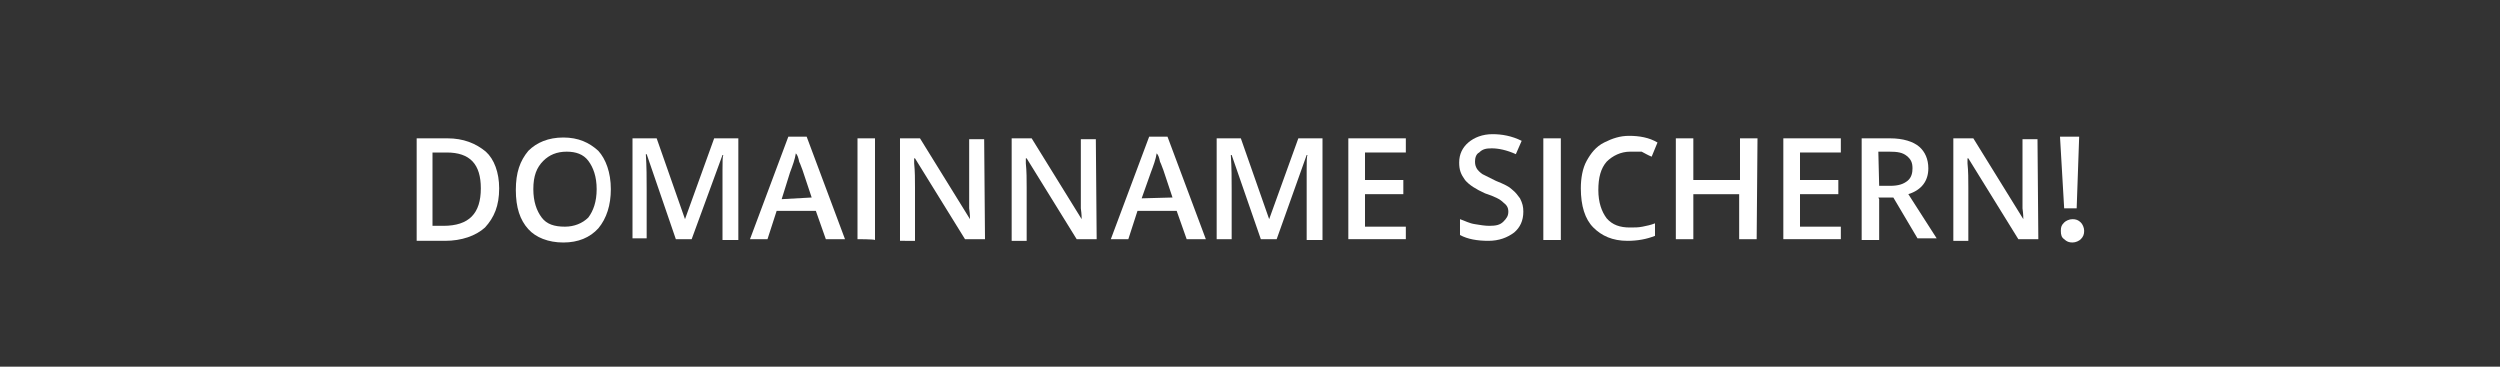
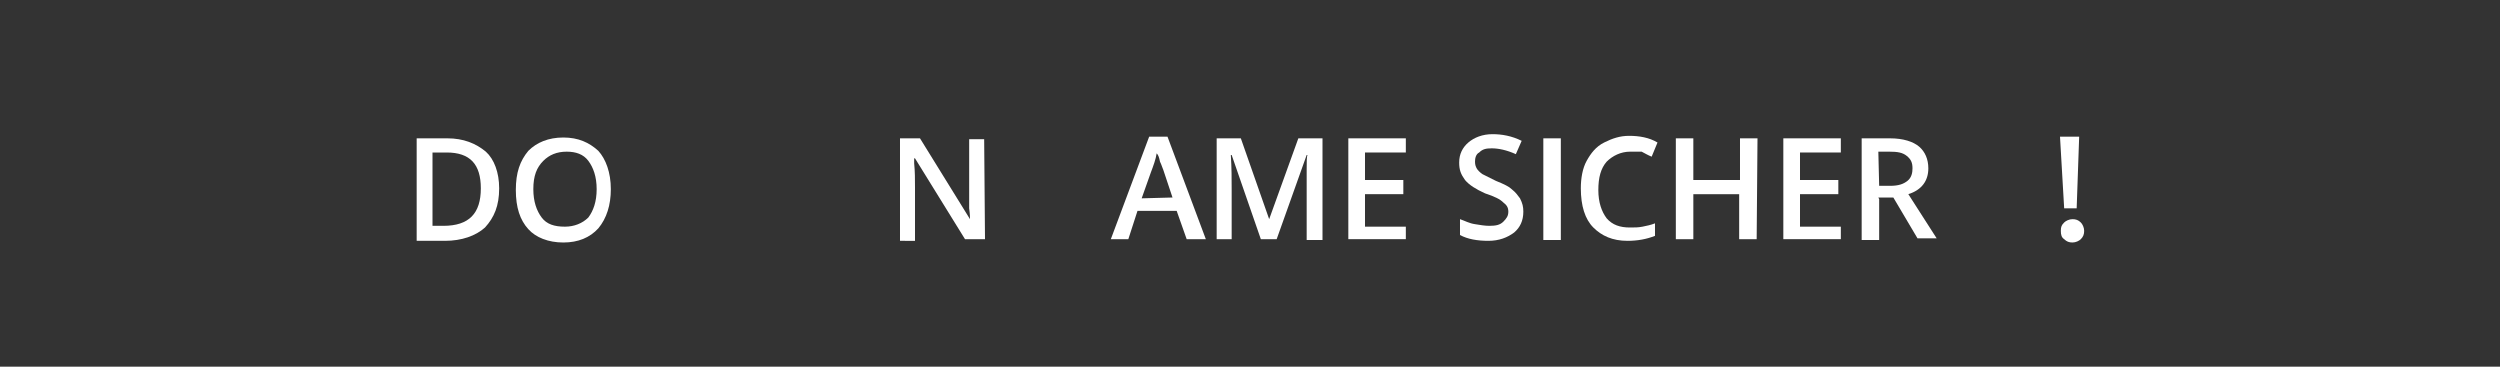
<svg xmlns="http://www.w3.org/2000/svg" version="1.1" id="Ebene_1" x="0px" y="0px" viewBox="0 0 300 44" style="enable-background:new 0 0 300 44;" xml:space="preserve">
  <rect x="0" y="0" width="300" height="44" fill="#333333" stroke="none" />
  <style type="text/css">
	.st0{fill:#FFFFFF;}
</style>
  <g>
    <path class="st0" d="M59.9,22.6c0,2.1-0.6,3.5-1.7,4.7c-1.1,1-2.8,1.6-4.8,1.6H50V16.6h3.7c1.9,0,3.4,0.6,4.6,1.6   C59.3,19.1,59.9,20.7,59.9,22.6z M57.7,22.6c0-2.9-1.3-4.3-4.1-4.3h-1.7v8.8h1.3C56.3,27.1,57.7,25.6,57.7,22.6z" />
    <path class="st0" d="M73.3,22.7c0,1.9-0.5,3.5-1.5,4.7c-1,1.1-2.4,1.7-4.2,1.7c-1.8,0-3.3-0.6-4.2-1.6c-1-1.1-1.5-2.6-1.5-4.7   s0.5-3.5,1.5-4.7c1-1,2.4-1.6,4.2-1.6c1.8,0,3.1,0.6,4.2,1.6C72.7,19.1,73.3,20.7,73.3,22.7z M64,22.7c0,1.5,0.4,2.6,1,3.4   s1.5,1.1,2.8,1.1c1.1,0,2.1-0.4,2.8-1.1c0.6-0.8,1-1.9,1-3.4s-0.4-2.6-1-3.4s-1.5-1.1-2.6-1.1c-1.2,0-2.1,0.4-2.8,1.1   C64.4,20.1,64,21.1,64,22.7z" />
-     <path class="st0" d="M81.1,28.7l-3.5-10.2h-0.1c0.1,1.5,0.1,2.9,0.1,4.2v5.9h-1.7V16.6h2.9l3.4,9.7l0,0l3.5-9.7h2.9v12.2h-1.9v-6   c0-0.6,0-1.3,0-2.4c0-1,0-1.6,0.1-1.8h-0.1L83,28.7L81.1,28.7L81.1,28.7z" />
-     <path class="st0" d="M99.1,28.7l-1.2-3.4h-4.7l-1.1,3.4H90l4.6-12.3h2.2l4.6,12.3C101.3,28.7,99.1,28.7,99.1,28.7z M97.4,23.7   l-1.1-3.3c-0.1-0.2-0.2-0.6-0.4-1c-0.1-0.5-0.2-0.8-0.4-1c-0.1,0.7-0.4,1.5-0.7,2.3l-1,3.2L97.4,23.7L97.4,23.7z" />
-     <path class="st0" d="M102.9,28.7V16.6h2.1v12.2C104.9,28.7,102.9,28.7,102.9,28.7z" />
    <path class="st0" d="M118.2,28.7h-2.4l-6-9.7h-0.1v0.6c0.1,1,0.1,1.9,0.1,2.9v6.4H108V16.6h2.4l6,9.7l0,0c0-0.1,0-0.6-0.1-1.3   c0-0.8,0-1.5,0-1.9v-6.4h1.8L118.2,28.7C118.1,28.7,118.2,28.7,118.2,28.7z" />
-     <path class="st0" d="M131.6,28.7h-2.4l-6-9.7h-0.1v0.6c0.1,1,0.1,1.9,0.1,2.9v6.4h-1.8V16.6h2.4l6,9.7l0,0c0-0.1,0-0.6-0.1-1.3   c0-0.8,0-1.5,0-1.9v-6.4h1.8L131.6,28.7C131.5,28.7,131.6,28.7,131.6,28.7z" />
    <path class="st0" d="M142.4,28.7l-1.2-3.4h-4.7l-1.1,3.4h-2.1l4.6-12.3h2.2l4.6,12.3C144.5,28.7,142.4,28.7,142.4,28.7z    M140.7,23.7l-1.1-3.3c-0.1-0.2-0.2-0.6-0.4-1c-0.1-0.5-0.2-0.8-0.4-1c-0.1,0.7-0.4,1.5-0.7,2.3l-1.1,3.1L140.7,23.7L140.7,23.7z" />
    <path class="st0" d="M151.3,28.7l-3.5-10.1h-0.1c0.1,1.5,0.1,2.9,0.1,4.2v5.9H146V16.6h2.9l3.4,9.7l0,0l3.5-9.7h2.9v12.2h-1.9v-6   c0-0.6,0-1.3,0-2.4c0-1,0-1.6,0.1-1.8h-0.1l-3.6,10.1L151.3,28.7L151.3,28.7z" />
    <path class="st0" d="M168.7,28.7h-6.9V16.6h6.9v1.7h-4.9v3.3h4.6v1.7h-4.6v3.9h4.9V28.7z" />
    <path class="st0" d="M182.8,25.4c0,1.1-0.4,1.9-1.1,2.5c-0.8,0.6-1.8,1-3.1,1s-2.5-0.2-3.4-0.7v-1.9c0.6,0.2,1.1,0.5,1.8,0.6   c0.6,0.1,1.2,0.2,1.7,0.2c0.8,0,1.3-0.1,1.7-0.5c0.4-0.4,0.6-0.7,0.6-1.2c0-0.5-0.2-0.8-0.6-1.1c-0.4-0.4-1-0.7-2.2-1.1   c-1.1-0.5-1.9-1-2.4-1.6c-0.5-0.7-0.7-1.2-0.7-2.1c0-1,0.4-1.8,1.1-2.4s1.7-1,2.9-1c1.1,0,2.3,0.2,3.5,0.8l-0.7,1.6   c-1.1-0.5-2.1-0.7-2.9-0.7c-0.7,0-1.1,0.1-1.5,0.5c-0.4,0.2-0.5,0.7-0.5,1.1c0,0.4,0.1,0.6,0.2,0.8c0.1,0.2,0.4,0.5,0.7,0.7   c0.4,0.2,1,0.5,1.6,0.8c1,0.4,1.6,0.7,1.9,1c0.5,0.4,0.7,0.7,1,1.1C182.7,24.4,182.8,24.8,182.8,25.4z" />
    <path class="st0" d="M185.2,28.7V16.6h2.1v12.2H185.2z" />
    <path class="st0" d="M195.6,18.2c-1.1,0-2.1,0.5-2.8,1.2c-0.7,0.8-1,1.9-1,3.4s0.4,2.6,1,3.4c0.7,0.8,1.6,1.1,2.8,1.1   c0.6,0,1,0,1.5-0.1s1-0.2,1.5-0.4v1.5c-1,0.4-2.1,0.6-3.3,0.6c-1.8,0-3.1-0.6-4.1-1.6s-1.5-2.6-1.5-4.7c0-1.2,0.2-2.4,0.7-3.3   s1.1-1.7,2.1-2.2c1-0.5,1.9-0.8,3-0.8c1.2,0,2.4,0.2,3.4,0.8l-0.7,1.7c-0.5-0.2-0.8-0.4-1.2-0.6C196.6,18.2,196.1,18.2,195.6,18.2z   " />
    <path class="st0" d="M210.8,28.7h-2.1v-5.4h-5.5v5.4h-2.1V16.6h2.1v5h5.6v-5h2.1L210.8,28.7L210.8,28.7z" />
    <path class="st0" d="M220.9,28.7h-6.9V16.6h6.9v1.7H216v3.3h4.6v1.7H216v3.9h4.9V28.7z" />
    <path class="st0" d="M225.5,23.9v4.9h-2.1V16.6h3.4c1.6,0,2.8,0.4,3.5,1s1.1,1.5,1.1,2.6c0,1.5-0.8,2.6-2.4,3.1l3.4,5.3h-2.3   l-2.9-4.9h-1.8L225.5,23.9L225.5,23.9z M225.5,22.3h1.3c1,0,1.6-0.2,2.1-0.6c0.5-0.4,0.6-1,0.6-1.5c0-0.7-0.2-1.1-0.7-1.5   c-0.5-0.4-1.1-0.5-2.1-0.5h-1.3L225.5,22.3C225.4,22.3,225.5,22.3,225.5,22.3z" />
-     <path class="st0" d="M244.6,28.7h-2.4l-6-9.7h-0.1v0.6c0.1,1,0.1,1.9,0.1,2.9v6.4h-1.8V16.6h2.4l6,9.7l0,0c0-0.1,0-0.6-0.1-1.3   c0-0.8,0-1.5,0-1.9v-6.4h1.8L244.6,28.7C244.5,28.7,244.6,28.7,244.6,28.7z" />
    <path class="st0" d="M247.3,27.7c0-0.5,0.1-0.7,0.4-1c0.2-0.2,0.6-0.4,1-0.4s0.7,0.1,1,0.4c0.2,0.2,0.4,0.6,0.4,1   c0,0.4-0.1,0.7-0.4,1c-0.2,0.2-0.6,0.4-1,0.4s-0.7-0.1-1-0.4C247.4,28.5,247.3,28.2,247.3,27.7z M249.2,25h-1.5l-0.5-8.6h2.3   L249.2,25z" />
  </g>
</svg>